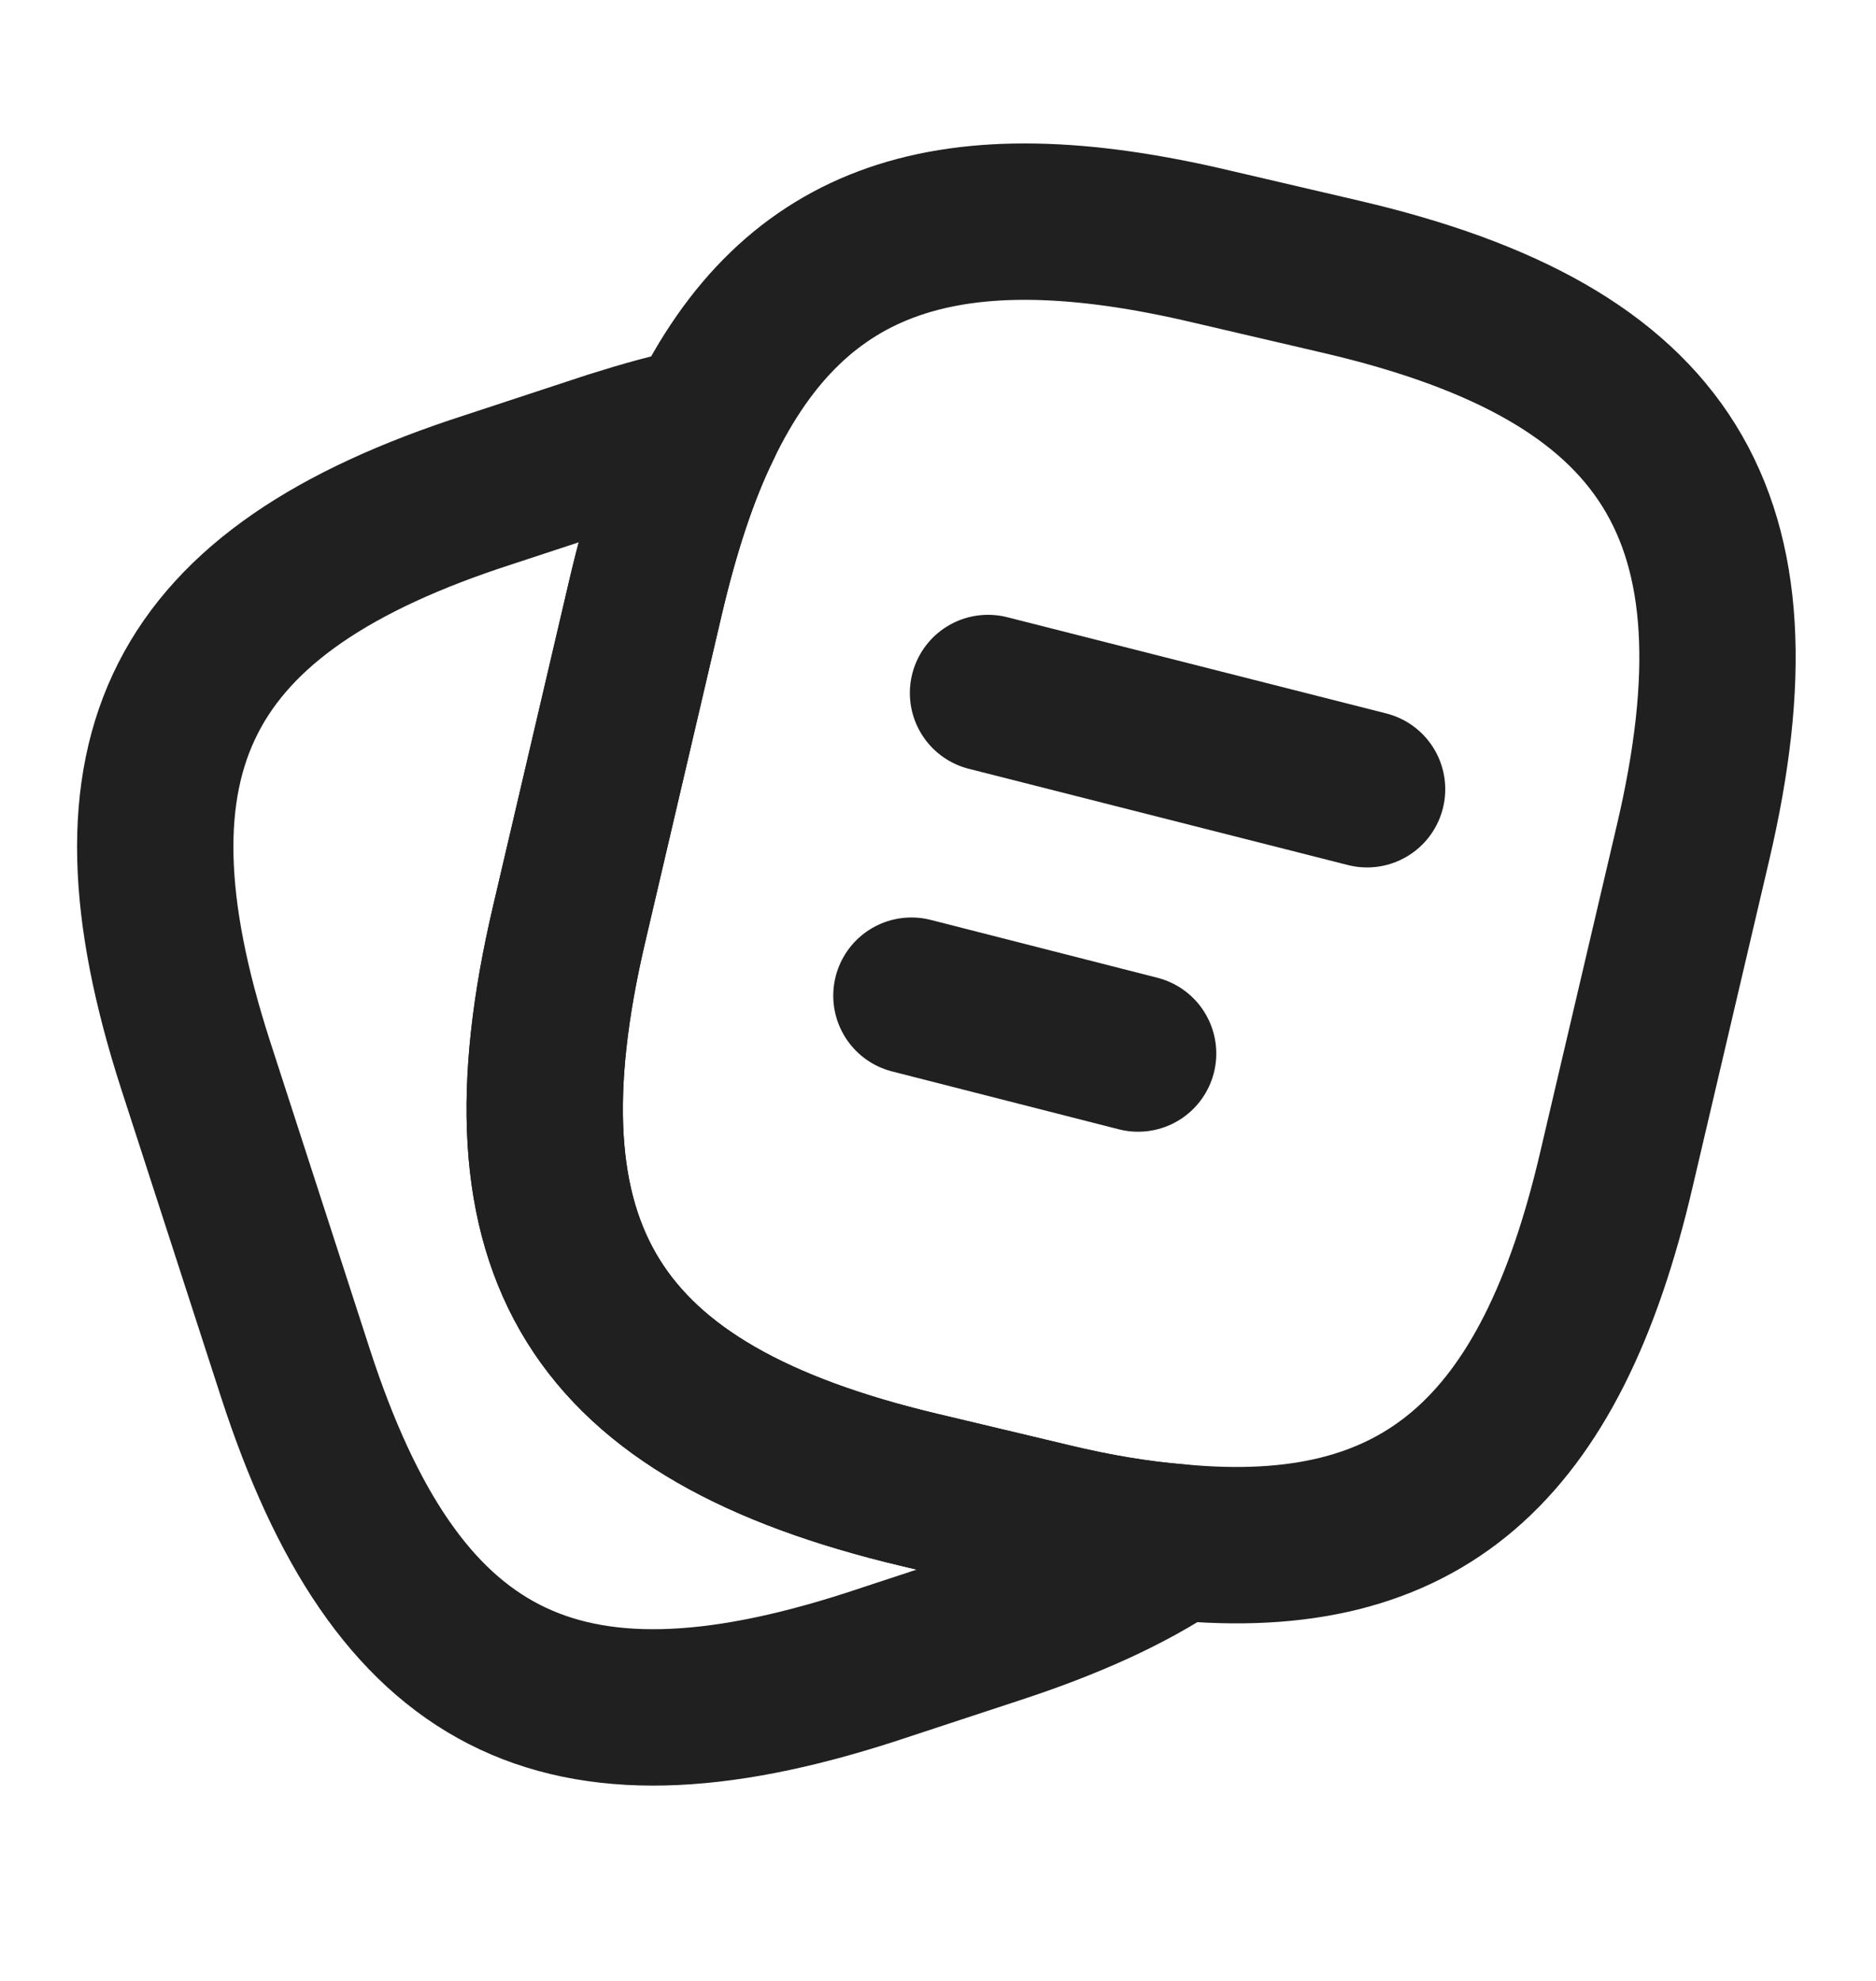
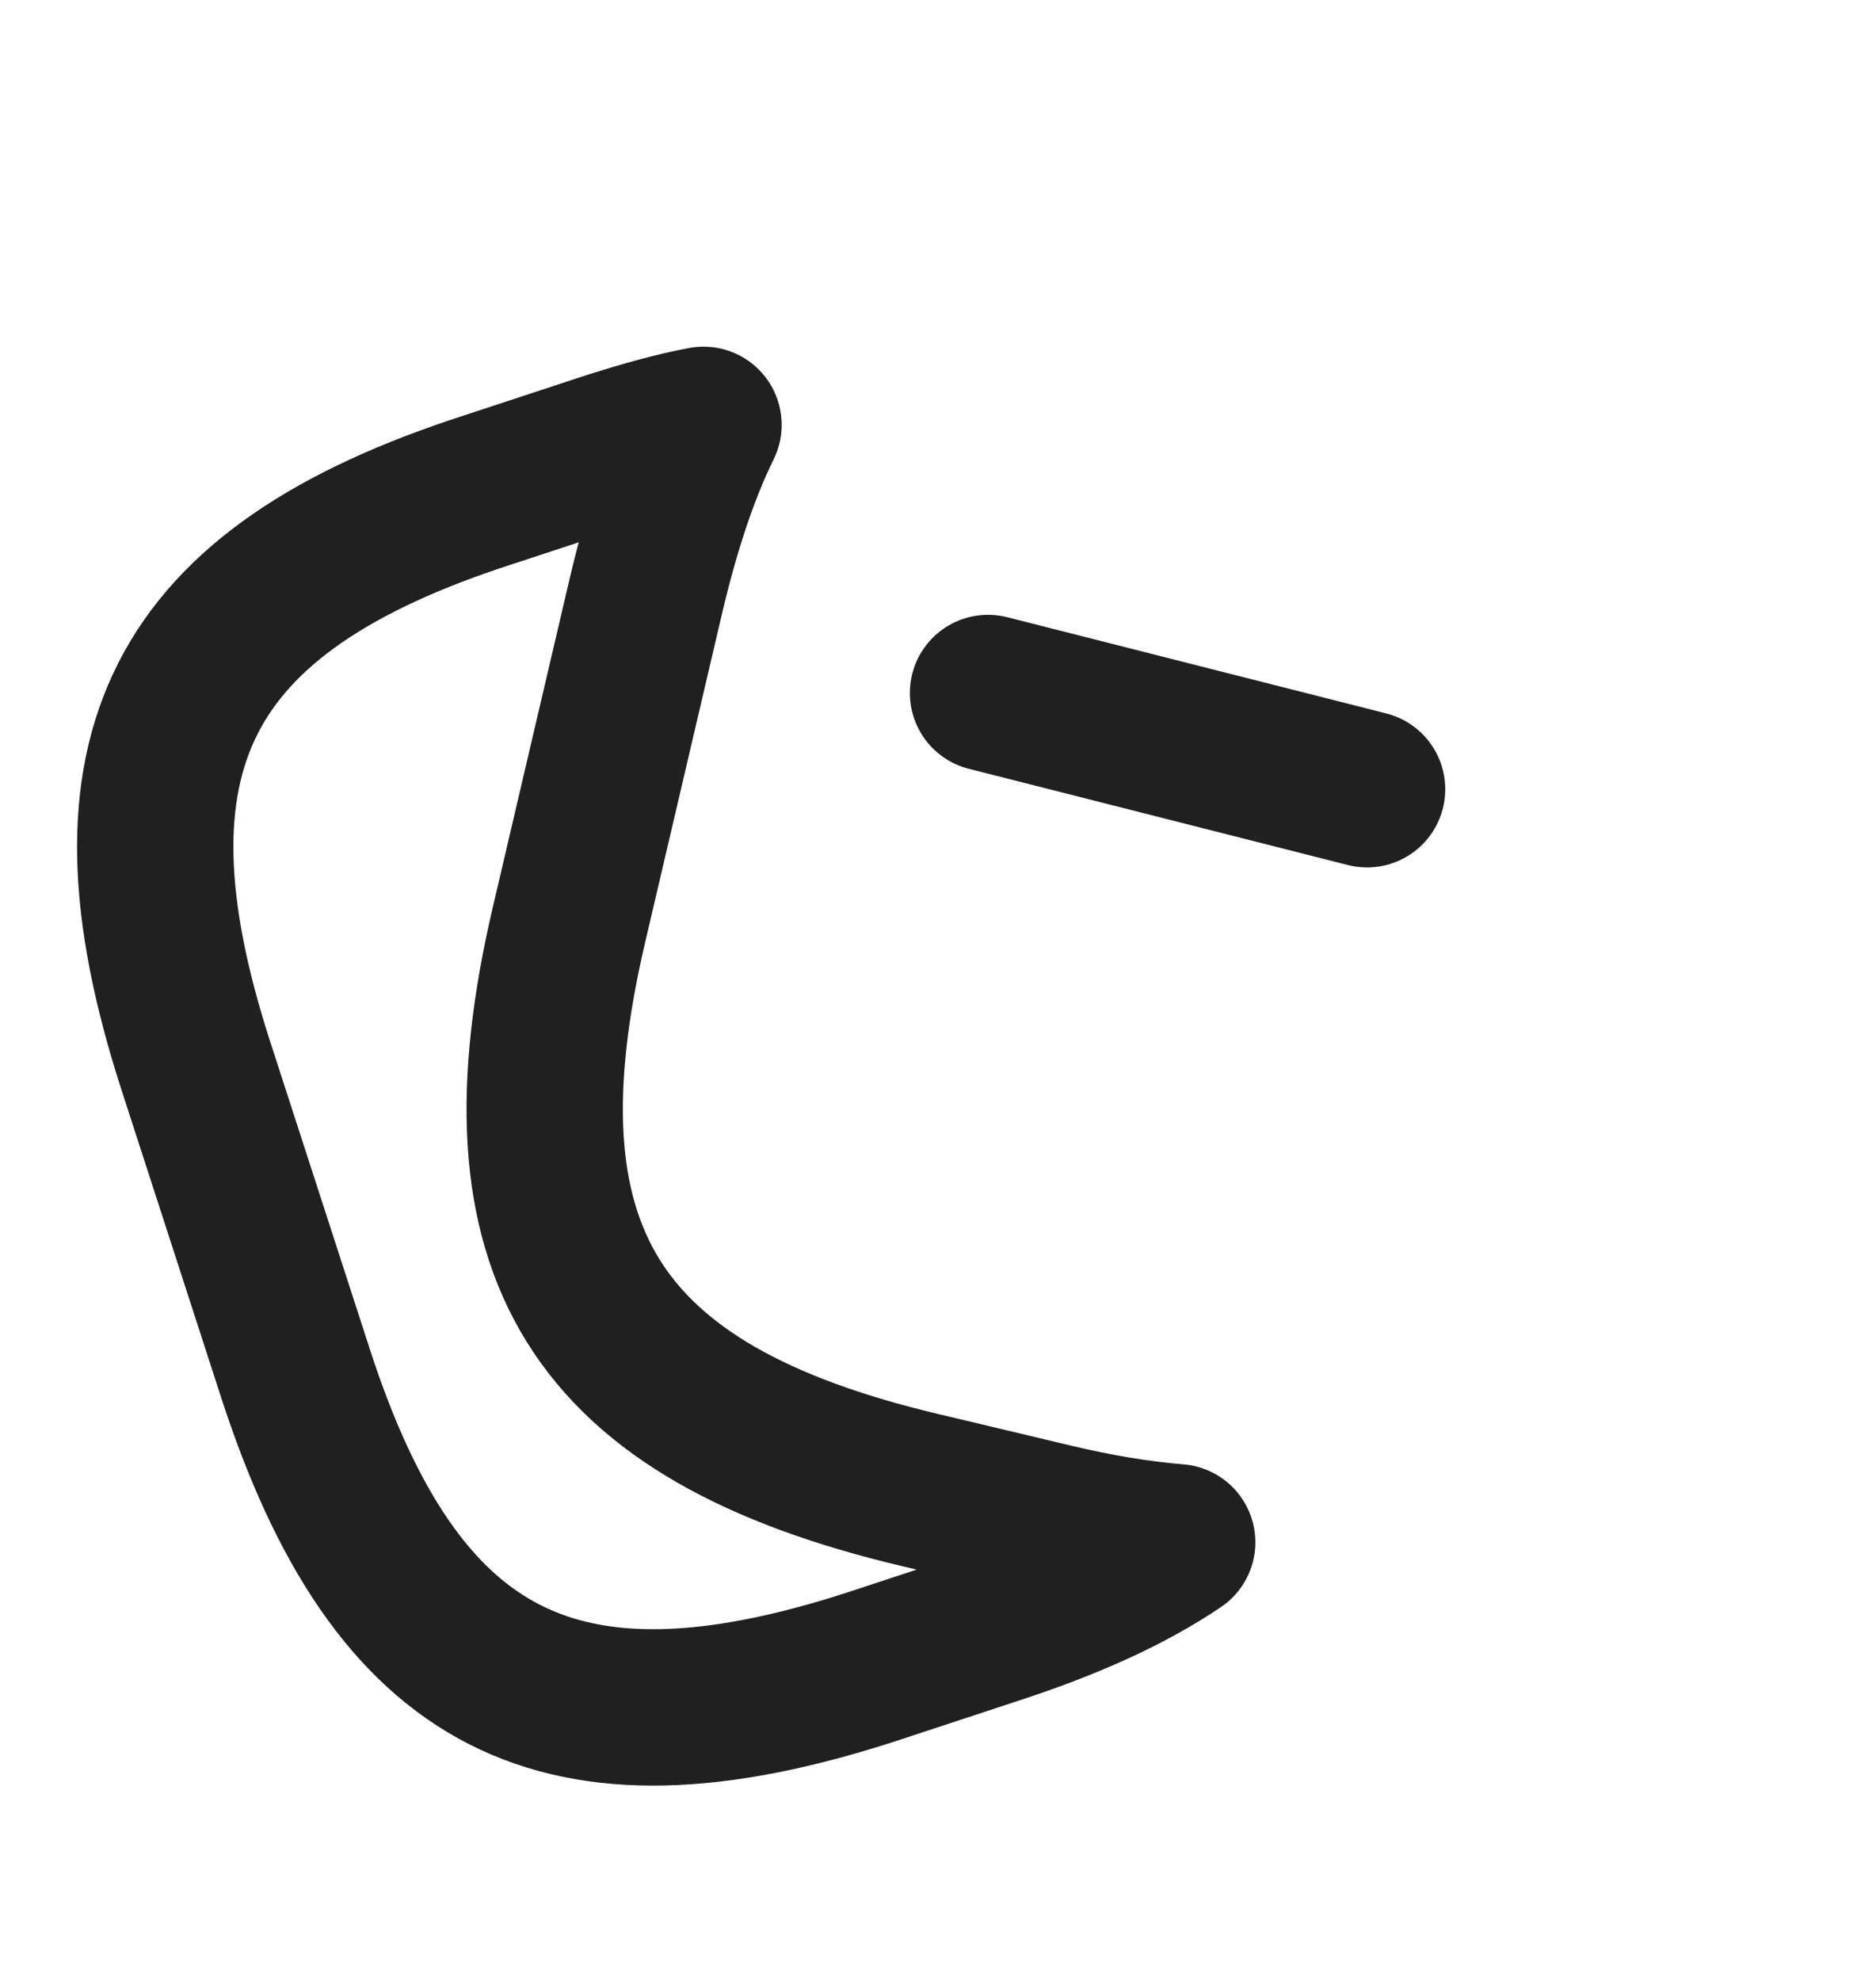
<svg xmlns="http://www.w3.org/2000/svg" width="18" height="19" viewBox="0 0 18 19" fill="none">
-   <path d="M16.245 8.08L15.51 11.215C14.88 13.922 13.635 15.017 11.295 14.792C10.92 14.762 10.515 14.695 10.08 14.59L8.82 14.29C5.693 13.547 4.725 12.002 5.46 8.867L6.195 5.725C6.345 5.087 6.525 4.532 6.75 4.075C7.628 2.26 9.12 1.772 11.625 2.365L12.878 2.657C16.02 3.392 16.98 4.945 16.245 8.08Z" stroke="#202020" stroke-width="1.5" stroke-linecap="round" stroke-linejoin="round" />
  <path d="M11.295 14.793C10.83 15.107 10.245 15.37 9.532 15.602L8.347 15.992C5.37 16.953 3.802 16.15 2.835 13.172L1.875 10.21C0.915 7.232 1.71 5.657 4.687 4.697L5.872 4.307C6.18 4.21 6.472 4.127 6.75 4.075C6.525 4.532 6.345 5.087 6.195 5.725L5.46 8.867C4.725 12.002 5.692 13.547 8.82 14.29L10.08 14.59C10.515 14.695 10.92 14.762 11.295 14.793Z" stroke="#202020" stroke-width="1.5" stroke-linecap="round" stroke-linejoin="round" />
  <path d="M9.48 6.647L13.117 7.57" stroke="#202020" stroke-width="1.5" stroke-linecap="round" stroke-linejoin="round" />
-   <path d="M8.745 9.55L10.92 10.105" stroke="#202020" stroke-width="1.5" stroke-linecap="round" stroke-linejoin="round" />
</svg>